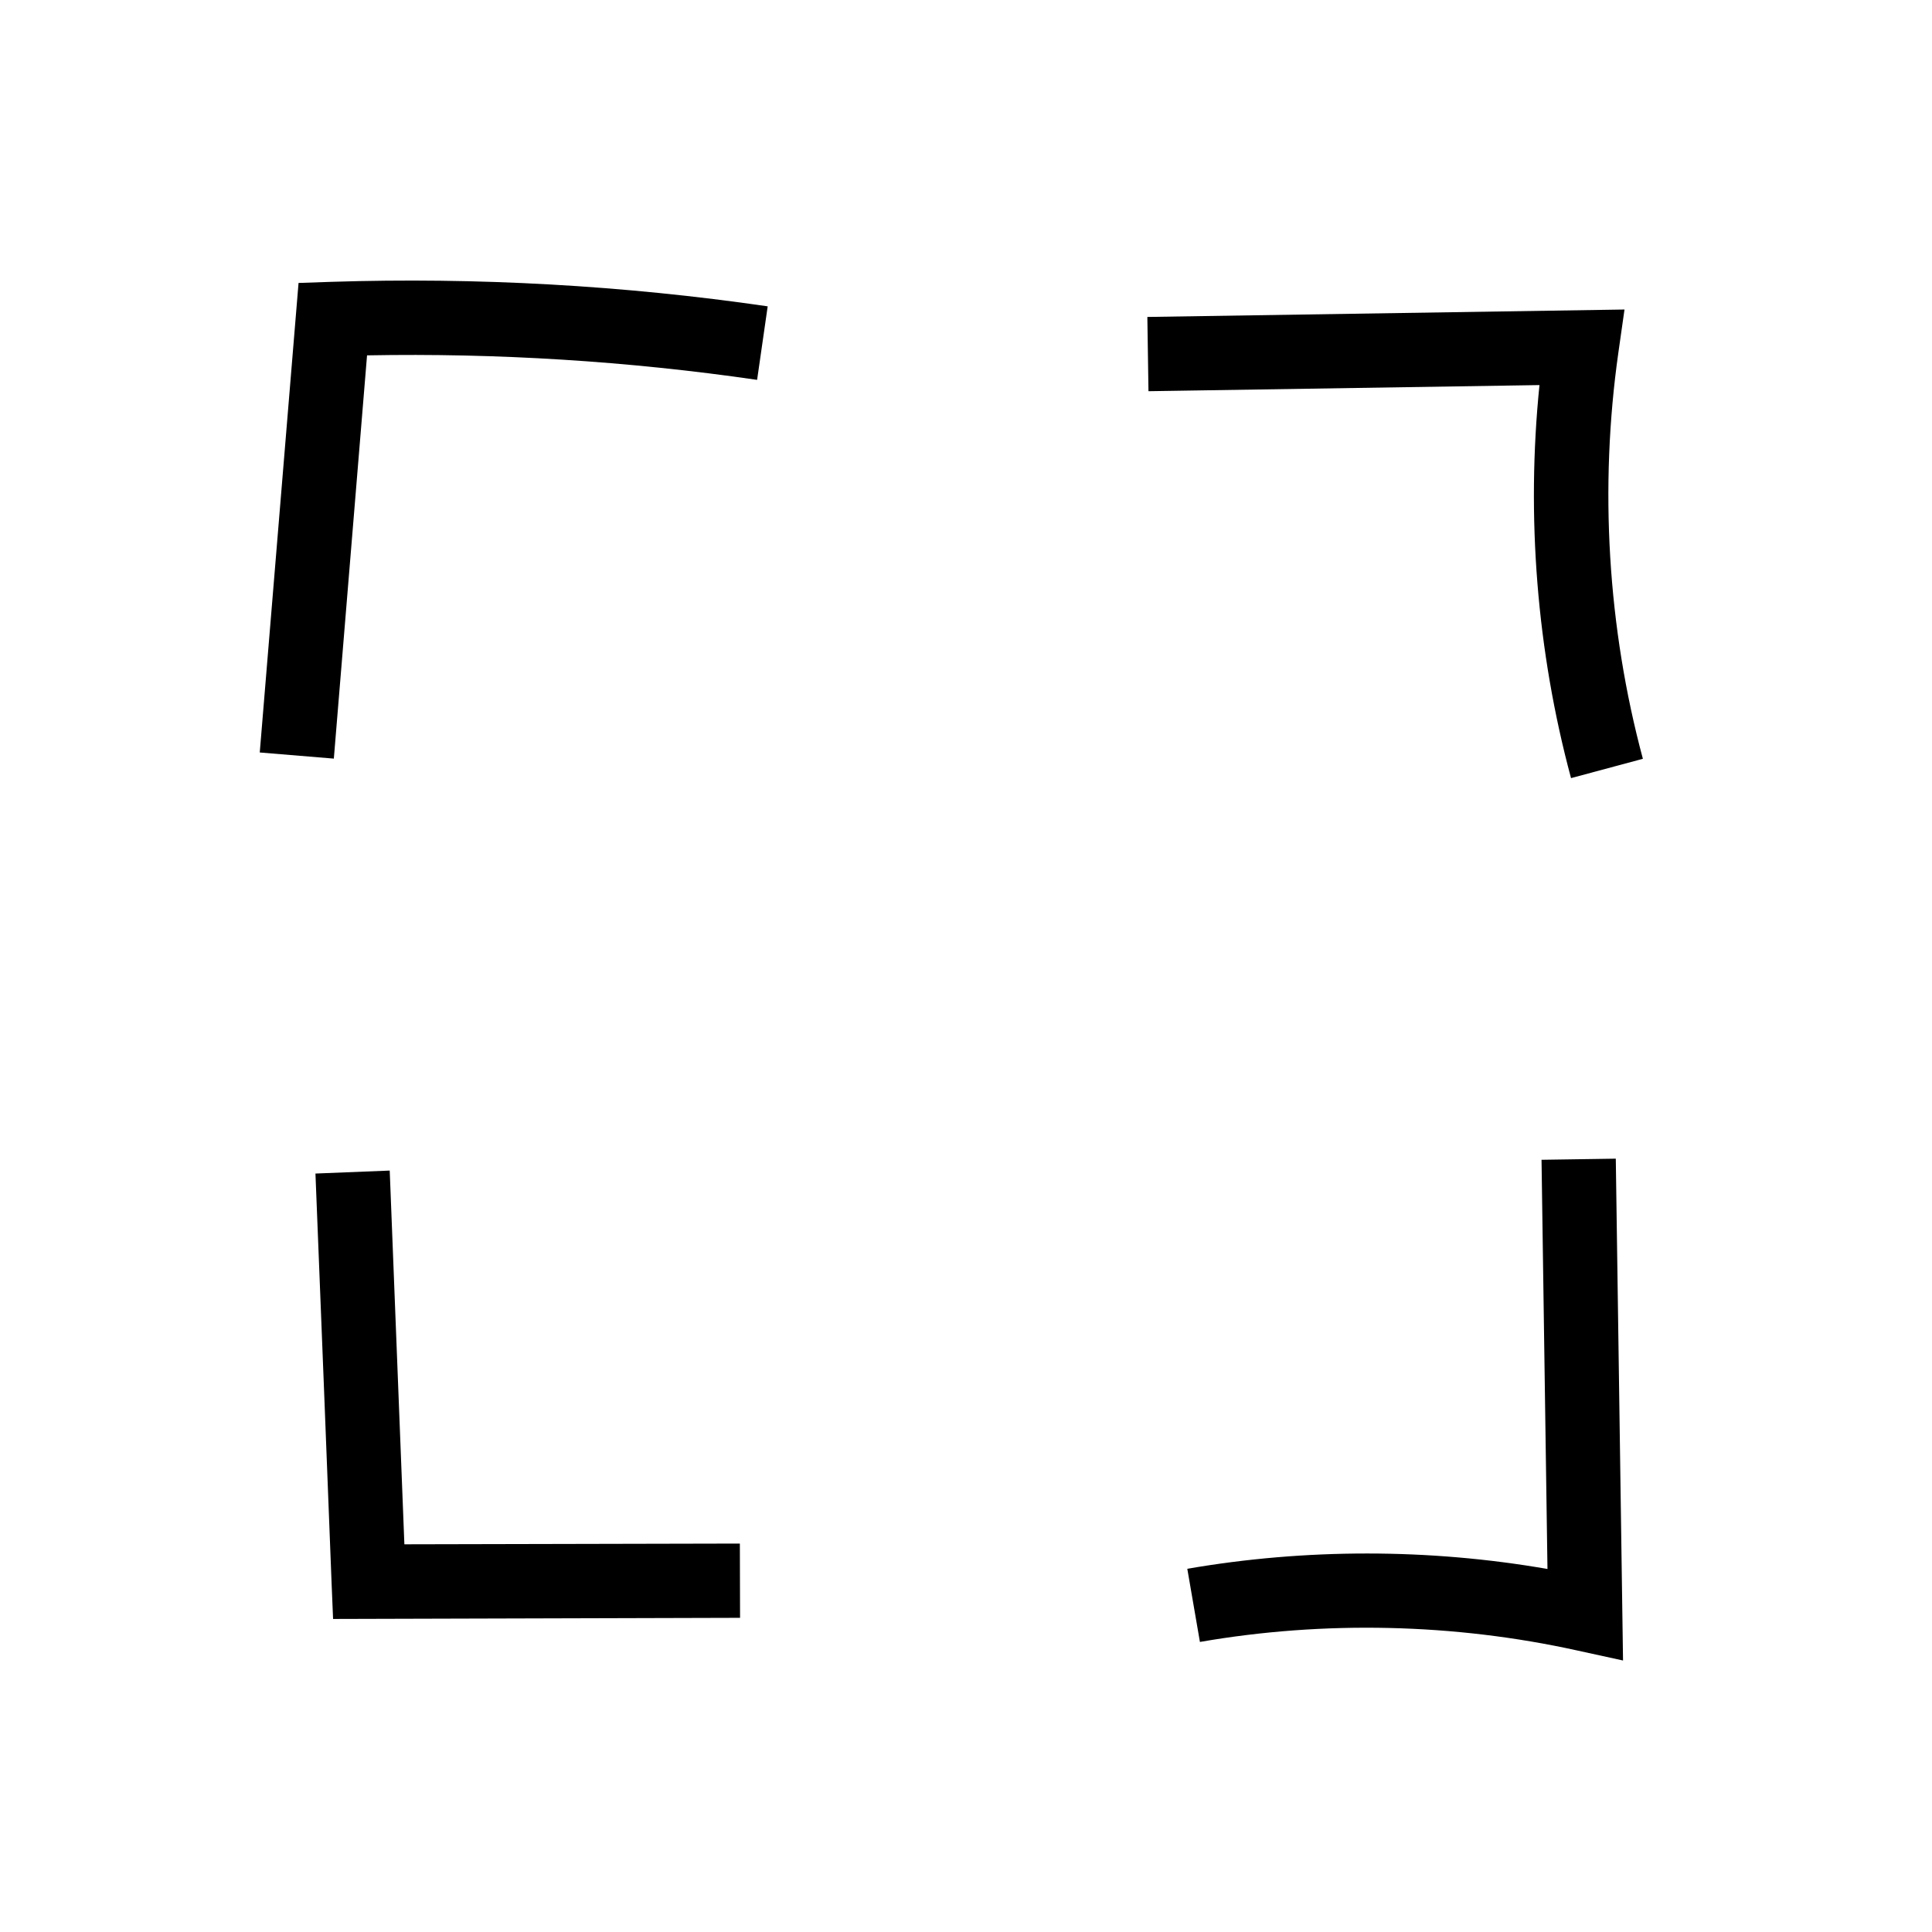
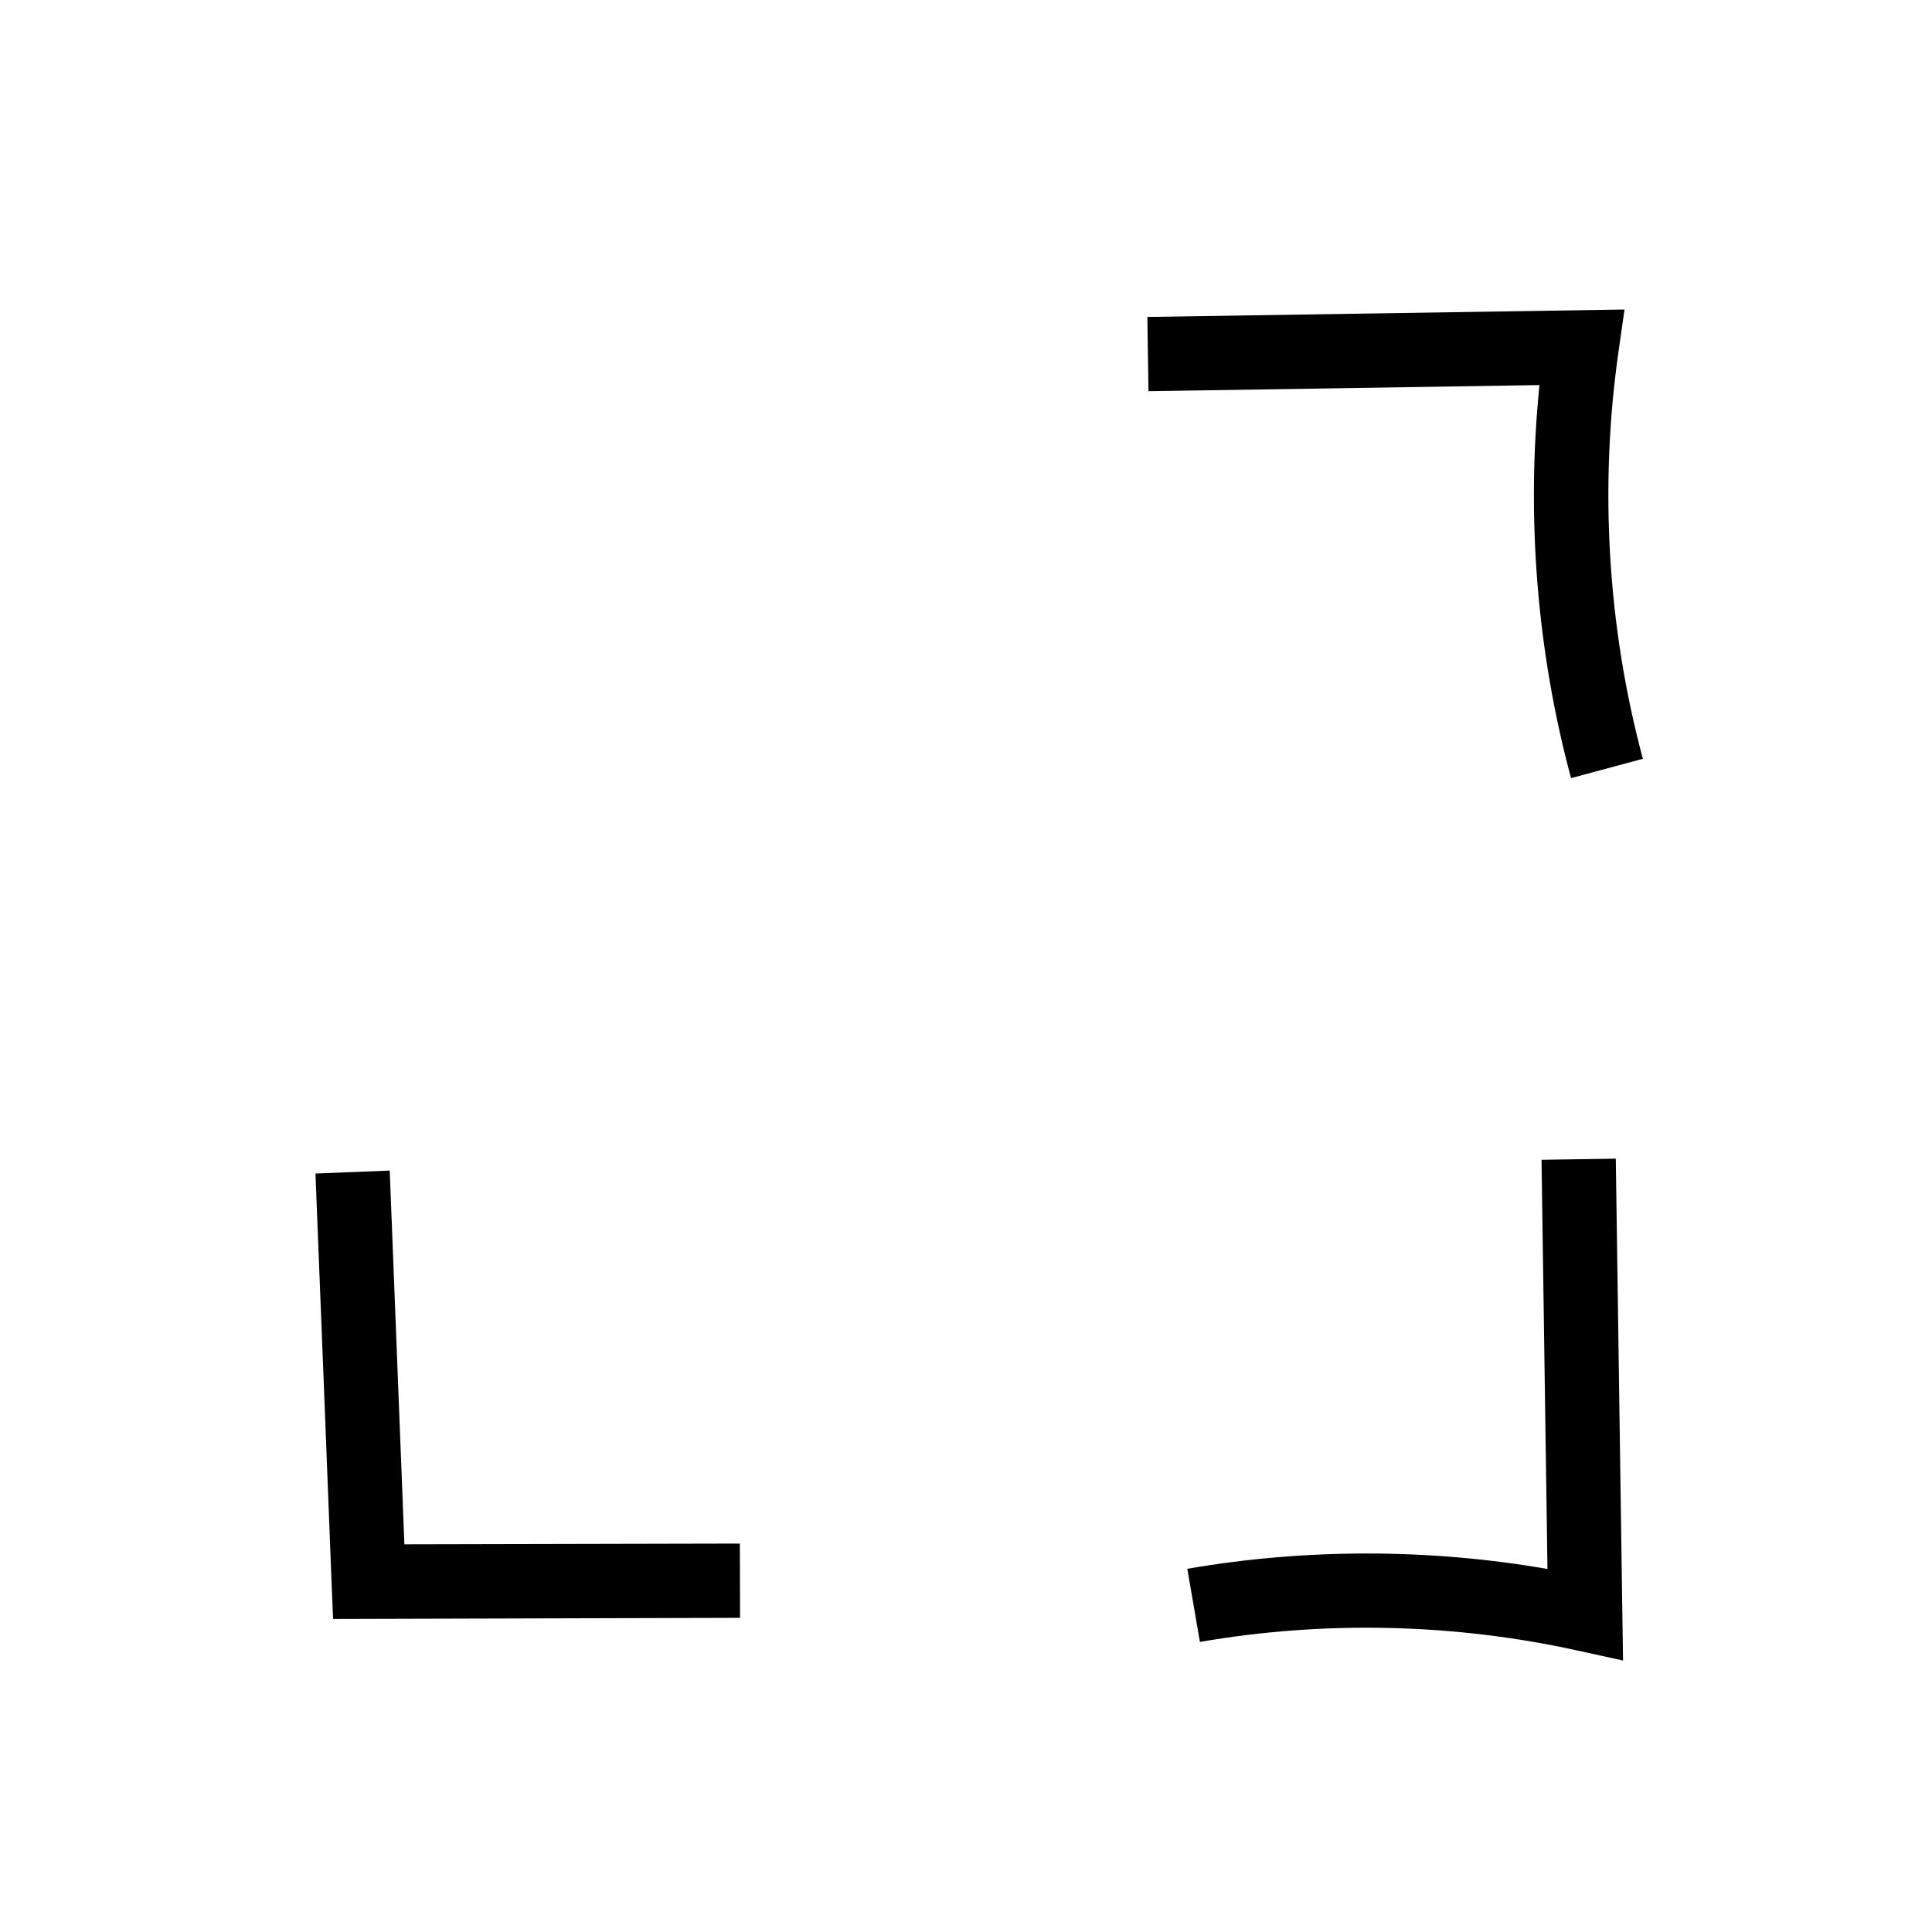
<svg xmlns="http://www.w3.org/2000/svg" fill="#000000" width="800px" height="800px" version="1.1" viewBox="144 144 512 512">
  <g>
    <path d="m560.34 350.21c-9.055-33.605-11.906-69.371-8.363-104.16l-103.62 1.625-0.297-19.68 126.45-1.969-1.625 11.414c-5.066 35.672-2.856 72.867 6.496 107.65z" />
    <path d="m574.12 584.05-12.152-2.656c-32.57-7.184-67.109-7.969-99.977-2.262l-3.344-19.387c31.293-5.41 64.059-5.41 95.449 0.051l-1.574-108.44 19.68-0.297z" />
    <path d="m232.27 573.04-0.395-9.496c-1.328-34.539-2.707-69.078-4.082-103.62l-0.195-4.922 19.68-0.789 0.195 4.922c1.23 31.391 2.461 62.781 3.691 94.121l88.906-0.195 0.051 19.68z" />
-     <path d="m232.47 345.04-19.633-1.625 10.281-124.43 8.758-0.297c38.523-1.23 77.391 0.934 115.57 6.496l-2.805 19.484c-34.145-4.969-68.879-7.133-103.37-6.496z" />
  </g>
</svg>